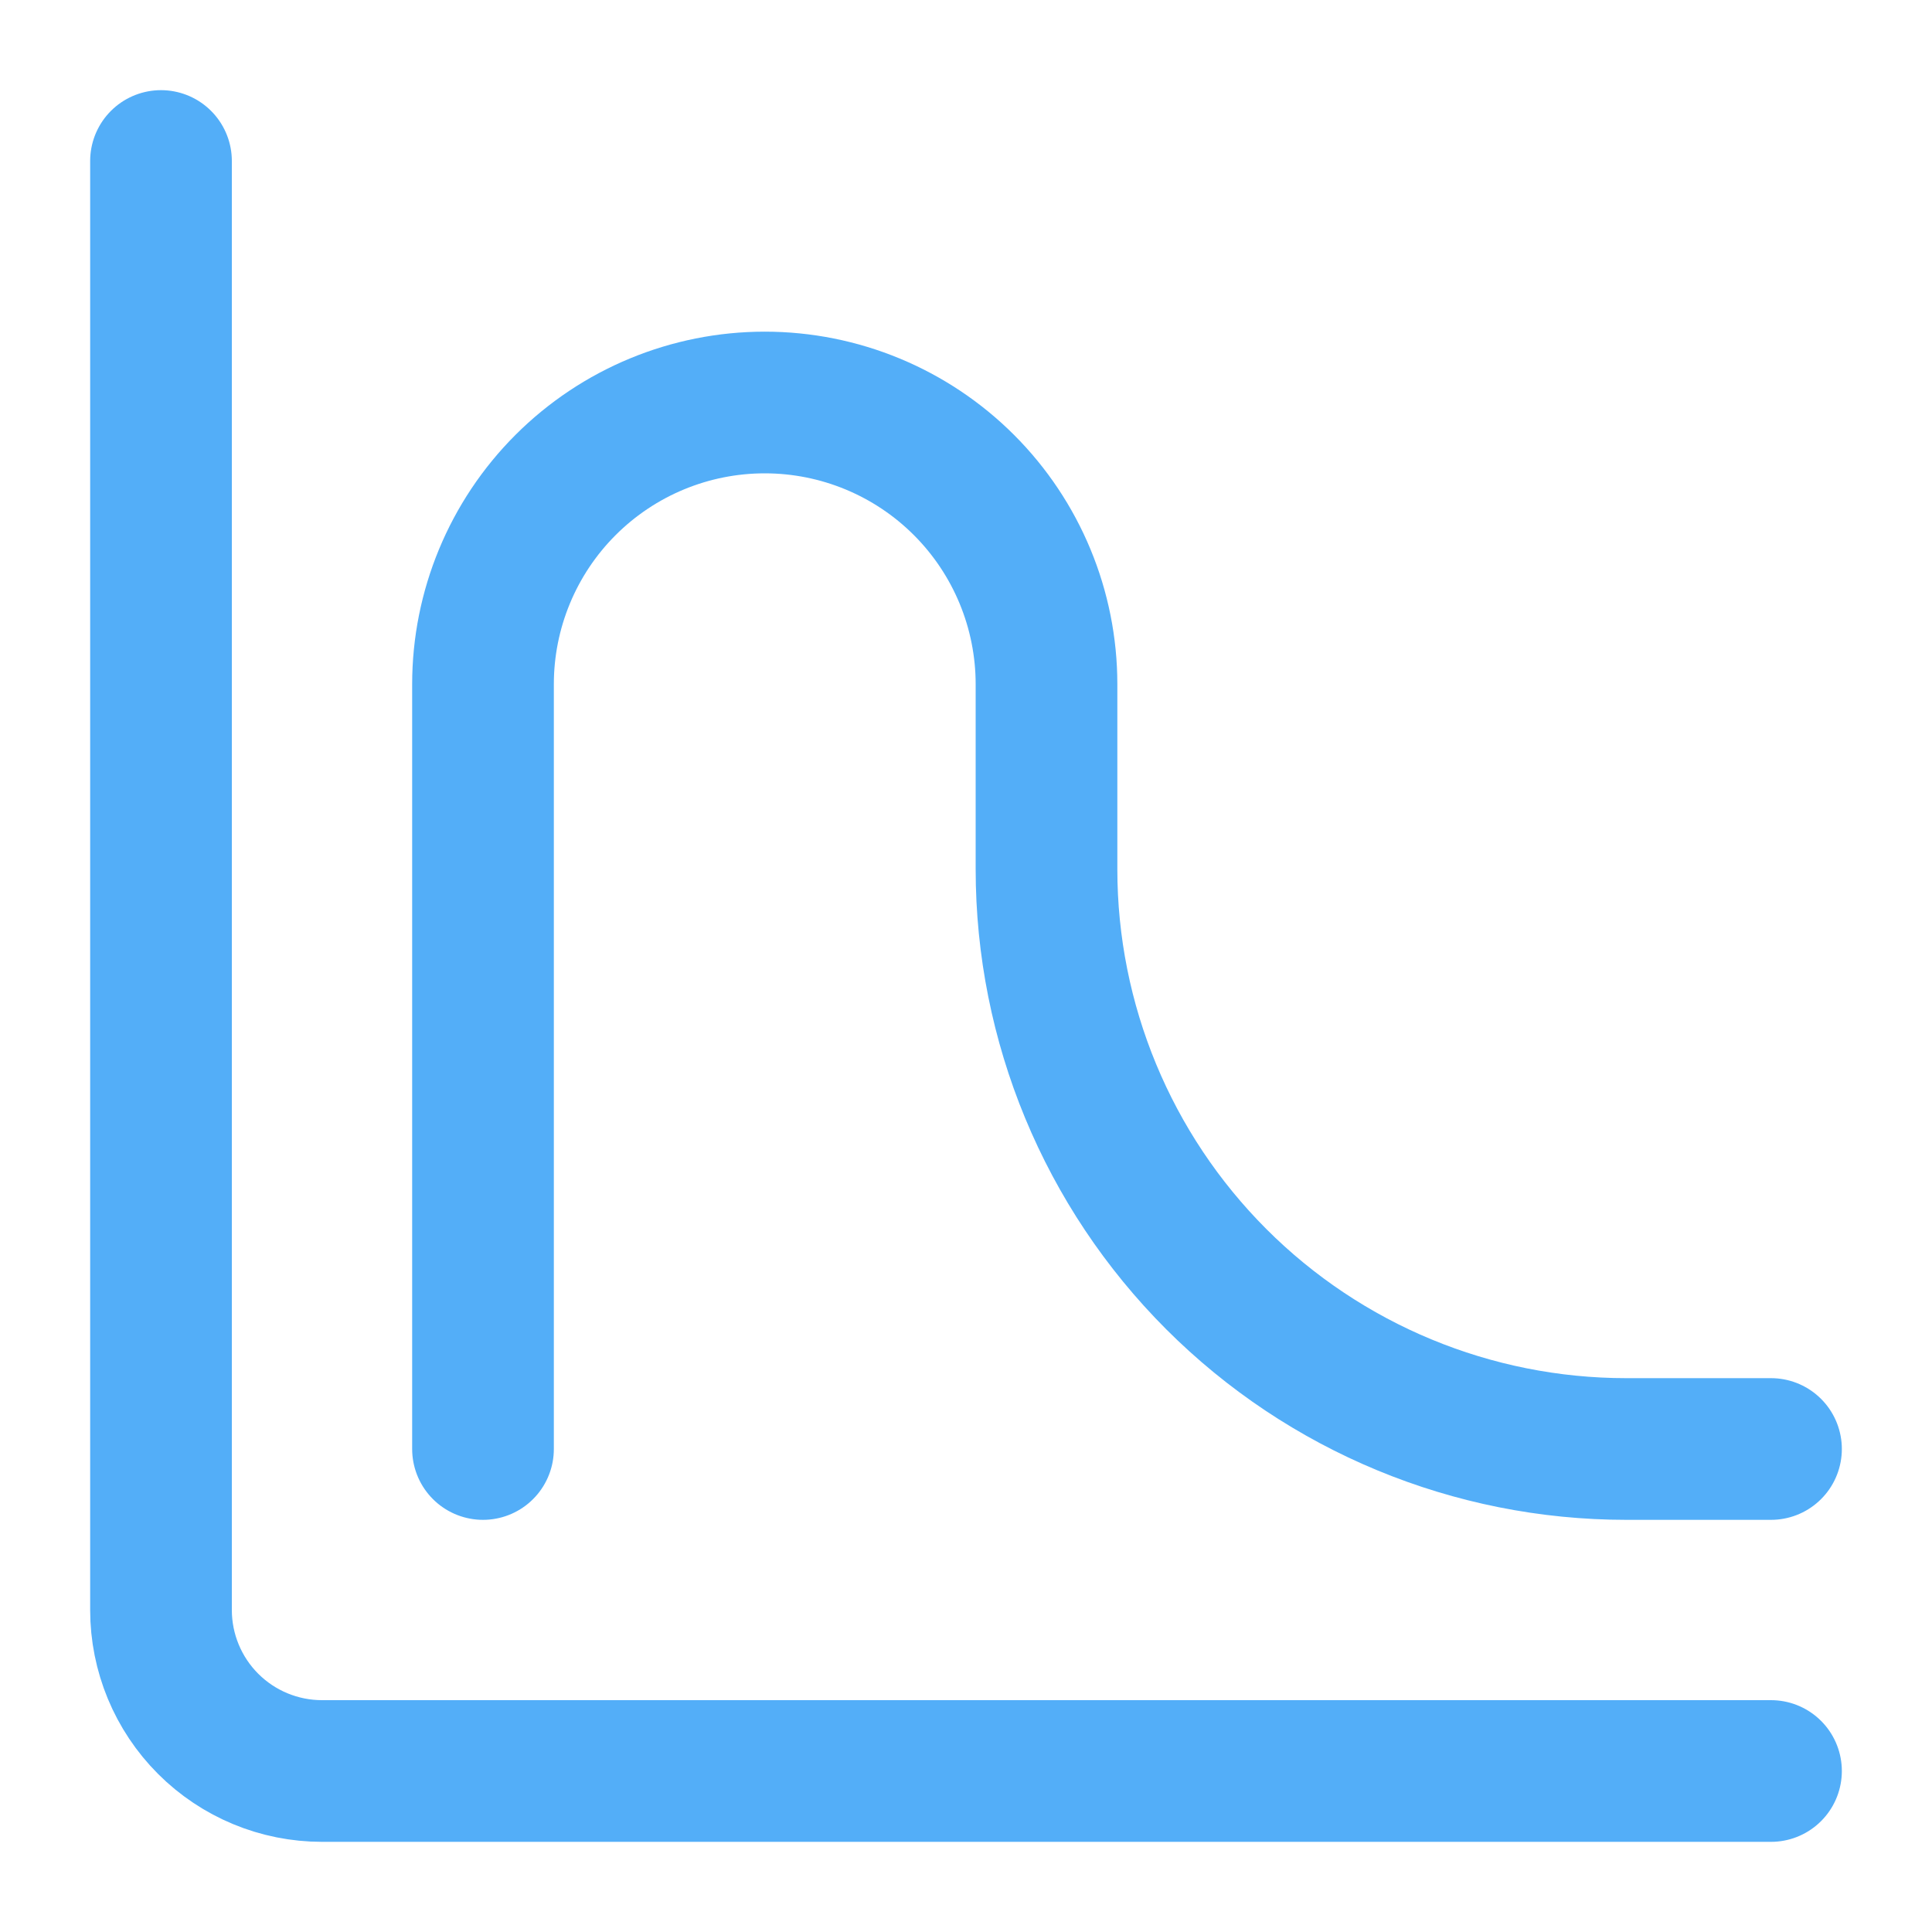
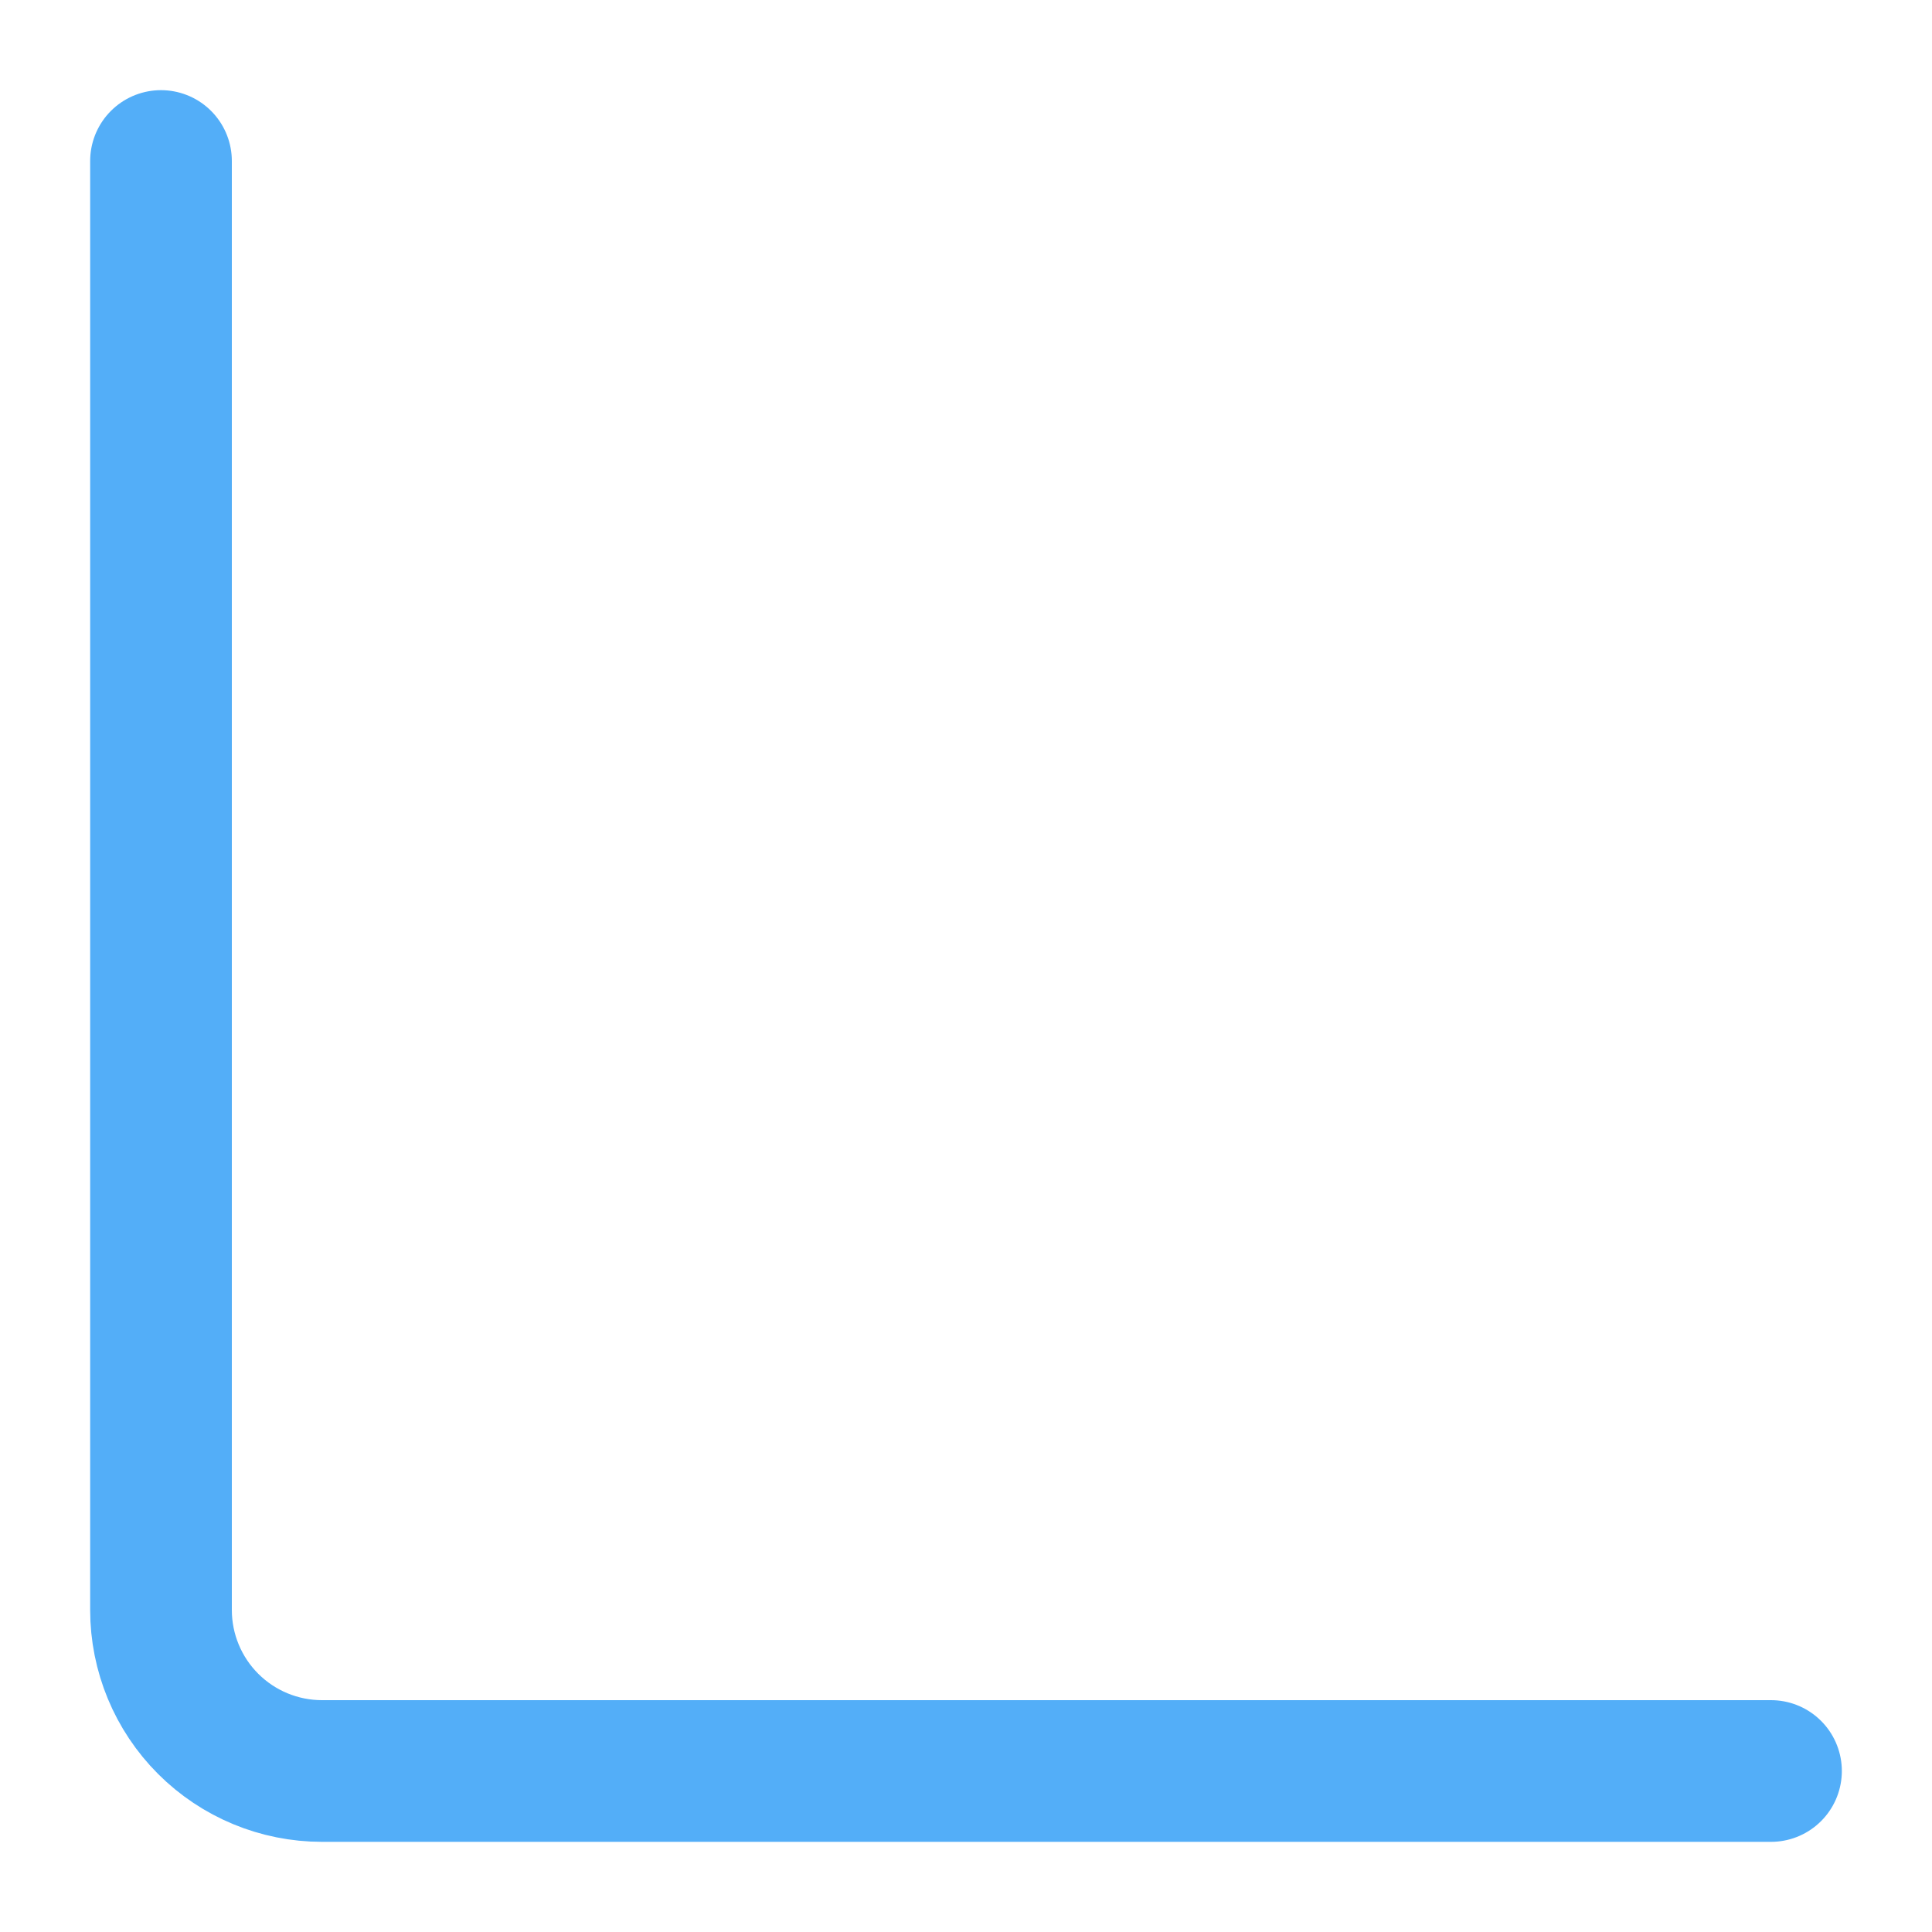
<svg xmlns="http://www.w3.org/2000/svg" width="150" height="150" viewBox="0 0 150 150" fill="none">
  <path d="M12.5 12.5V125C12.5 128.315 13.817 131.495 16.161 133.839C18.505 136.183 21.685 137.5 25 137.5H137.5" stroke="#53AEF8" stroke-width="11" stroke-linecap="round" stroke-linejoin="round" />
-   <path d="M37.5 112.5V53.125C37.5 47.323 39.805 41.759 43.907 37.657C48.009 33.555 53.573 31.25 59.375 31.25C65.177 31.25 70.741 33.555 74.843 37.657C78.945 41.759 81.25 47.323 81.25 53.125V67.487C81.25 79.425 85.993 90.874 94.434 99.316C102.876 107.758 114.325 112.5 126.263 112.5H137.5" stroke="#53AEF8" stroke-width="11" stroke-linecap="round" stroke-linejoin="round" />
</svg>